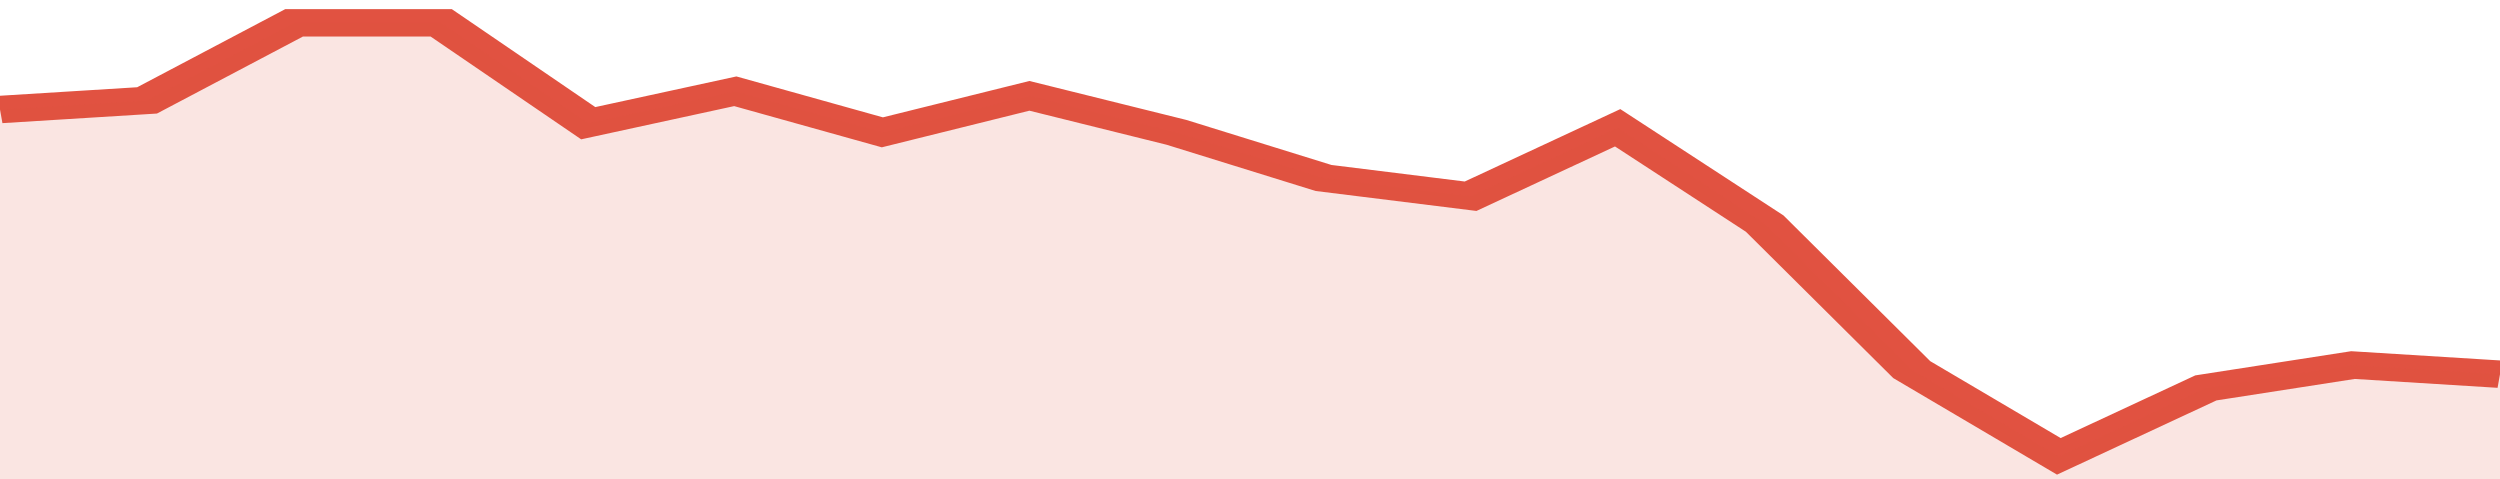
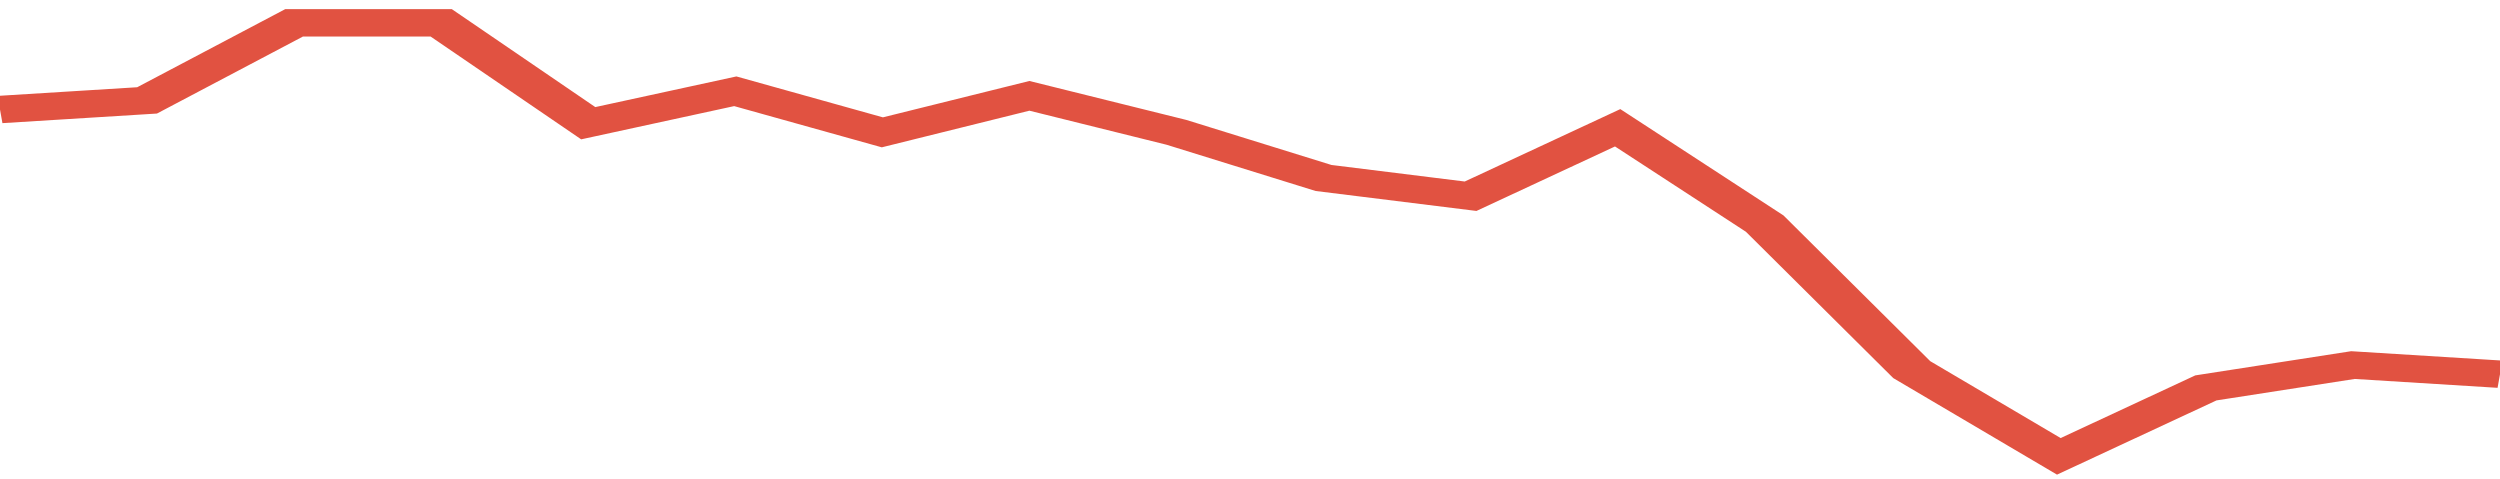
<svg xmlns="http://www.w3.org/2000/svg" viewBox="0 0 323 105" width="120" height="23" preserveAspectRatio="none">
  <polyline fill="none" stroke="#E15241" stroke-width="6" points="0, 24 19, 22 38, 5 57, 5 76, 27 95, 20 114, 29 133, 21 152, 29 171, 39 190, 43 209, 28 228, 49 247, 81 266, 100 285, 85 304, 80 323, 82 323, 82 "> </polyline>
-   <polygon fill="#E15241" opacity="0.15" points="0, 105 0, 24 19, 22 38, 5 57, 5 76, 27 95, 20 114, 29 133, 21 152, 29 171, 39 190, 43 209, 28 228, 49 247, 81 266, 100 285, 85 304, 80 323, 82 323, 105 " />
</svg>